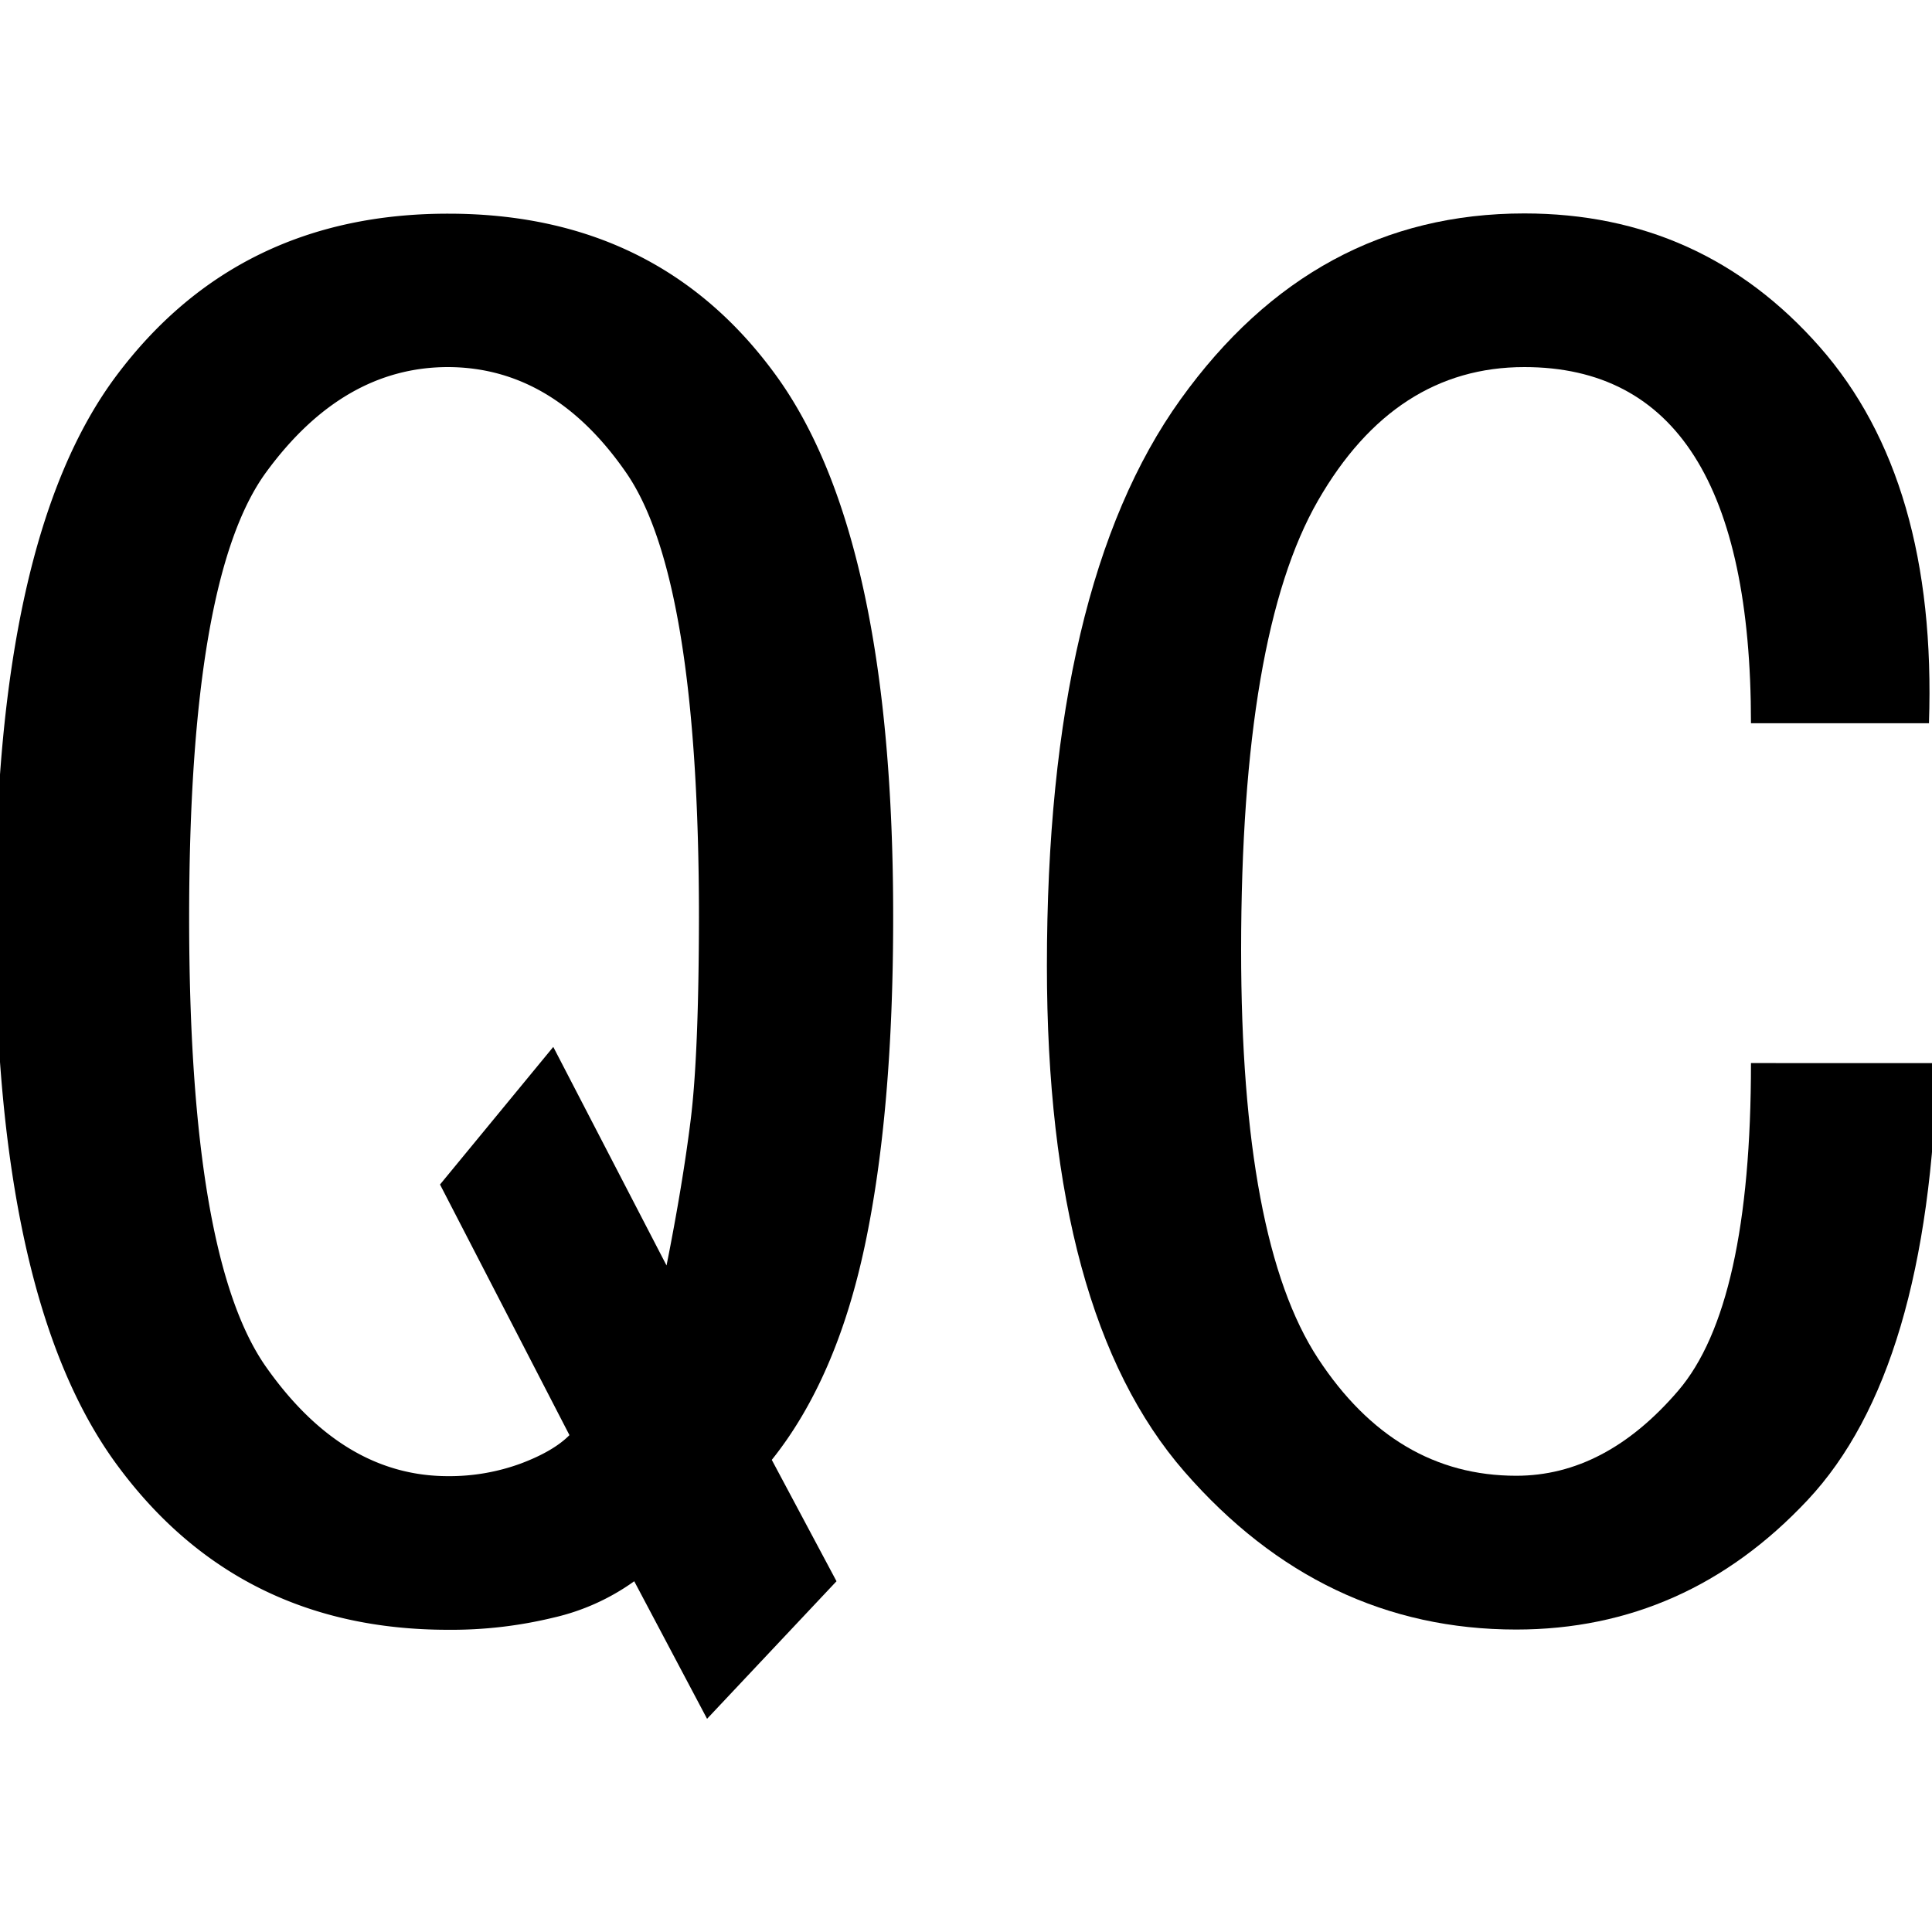
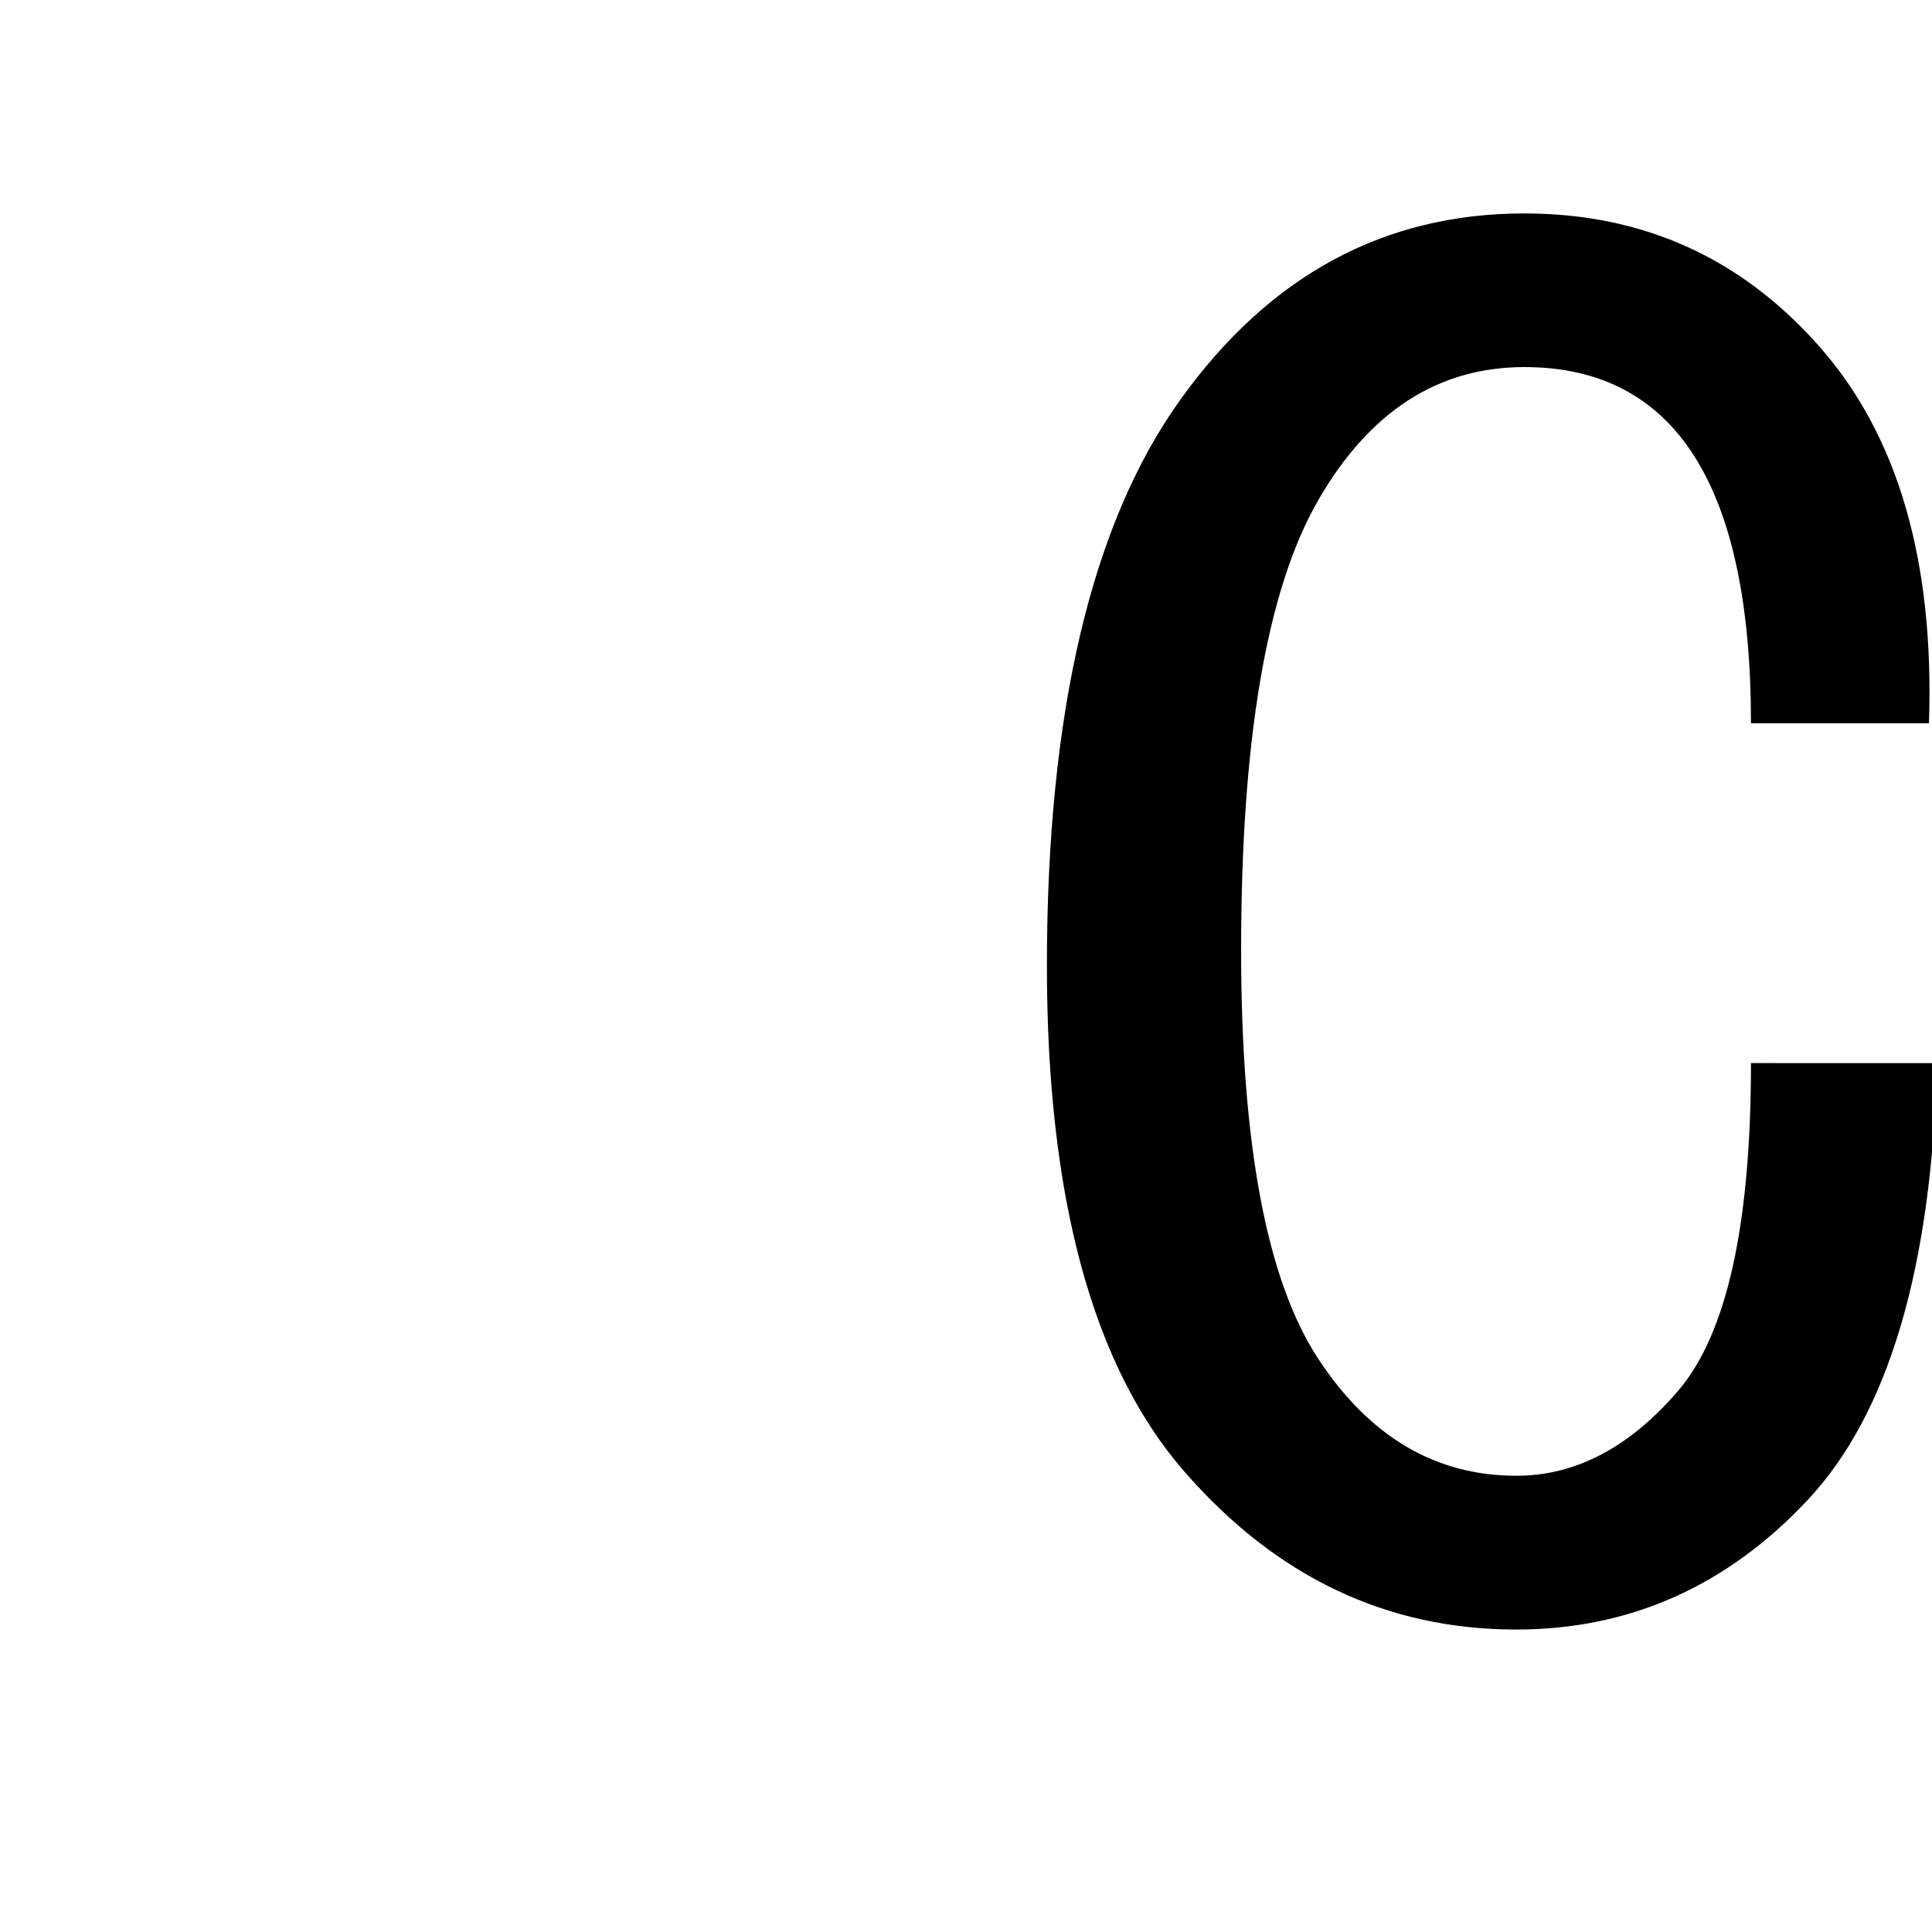
<svg xmlns="http://www.w3.org/2000/svg" id="图层_1" data-name="图层 1" viewBox="0 0 400 400">
-   <path d="M184.92,190q0,40.2-5.86,67.85t-19.27,44.4l13.4,25.13-26.8,28.48-15.08-28.48a46.33,46.33,0,0,1-16.76,7.54,89.52,89.52,0,0,1-21.78,2.51q-43.57,0-68.69-34.34T-1,190q0-78.73,25.13-112.26t68.69-33.5q43.56,0,67.86,33.5T184.92,190Zm-40.21,0q0-70.36-15.08-92.15T92.77,76Q71,76,55.08,97.8T39.16,190q0,70.37,15.92,93t37.69,22.62A42.85,42.85,0,0,0,107.85,303c4.45-1.68,7.8-3.61,10.05-5.87L91.1,245.24l23.45-28.49L138,262q3.33-16.73,5-30.16T144.71,190Z" />
  <path d="M401.05,220.11q-1.69,63.69-26.81,90.47t-60.31,26.8q-40.21,0-68.69-32.67T216.75,200q0-78.74,27.65-117.28t71.2-38.53q36.84,0,61.16,27.64t22.61,77.91H362.52q0-36.84-11.73-55.29T315.6,76q-26.82,0-42.72,27.64t-15.92,93q0,60.32,15.92,84.61t41.05,24.29q18.42,0,33.51-17.59t15.08-67.85Z" />
</svg>